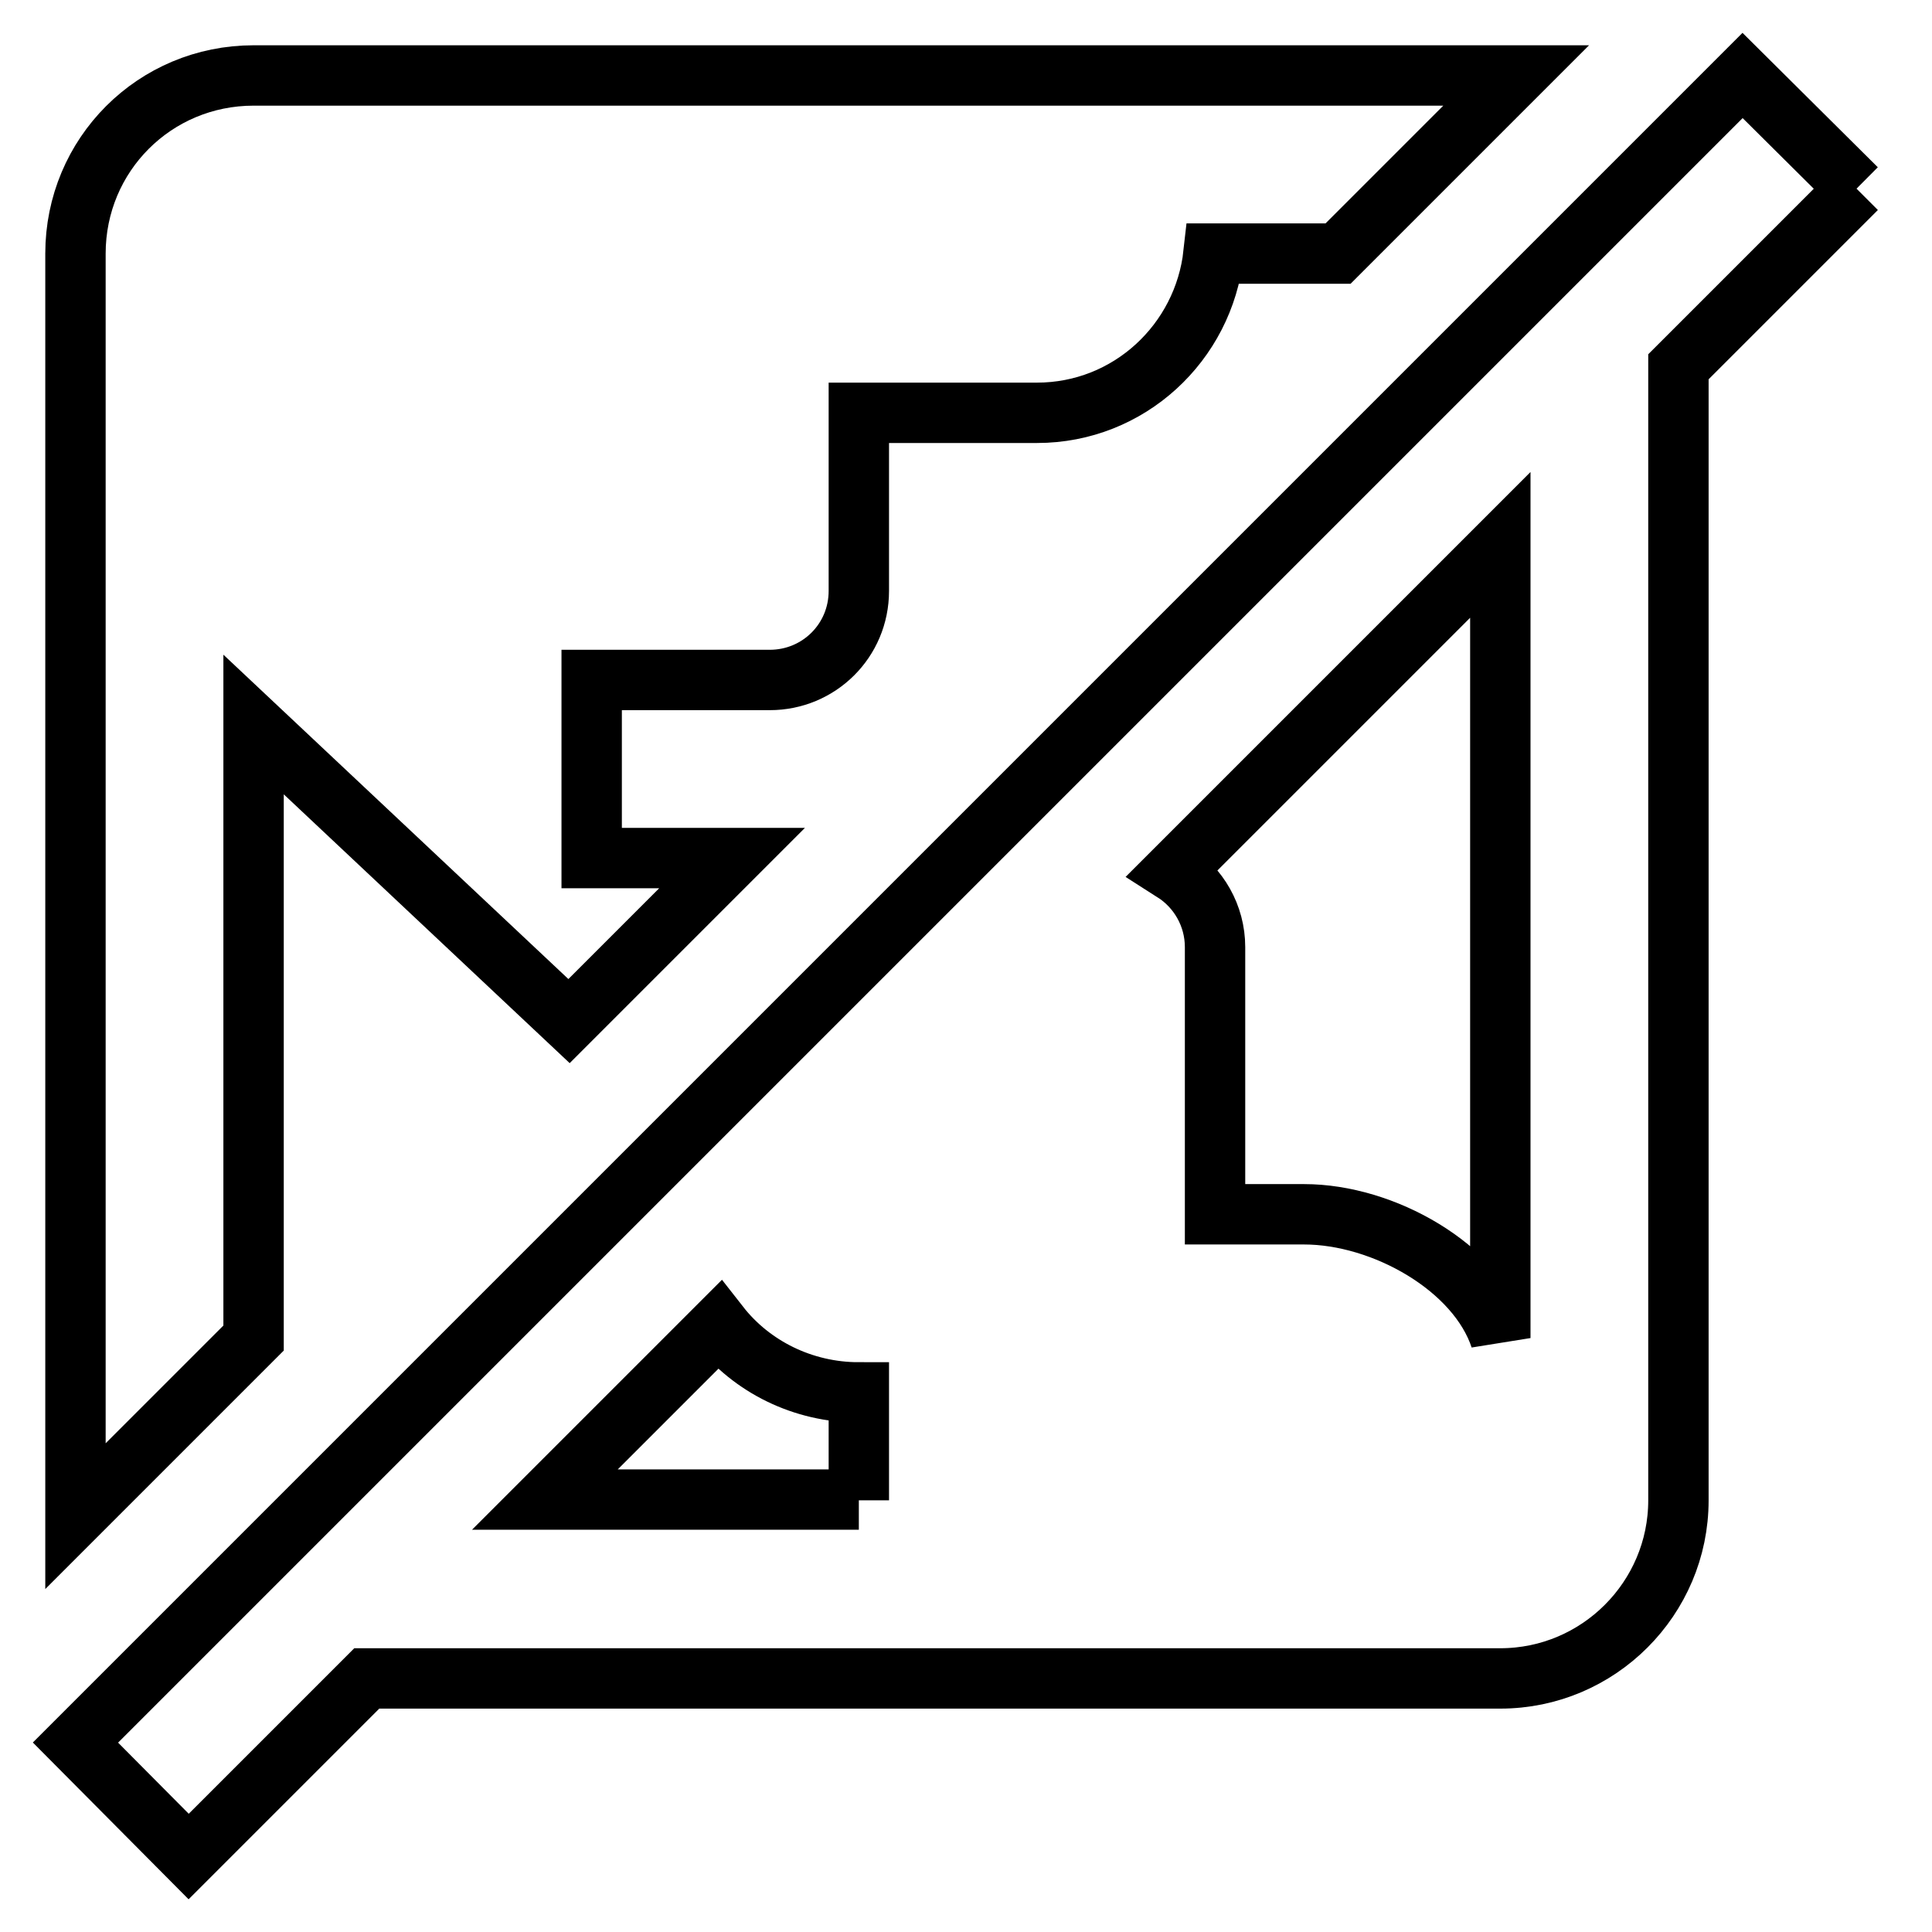
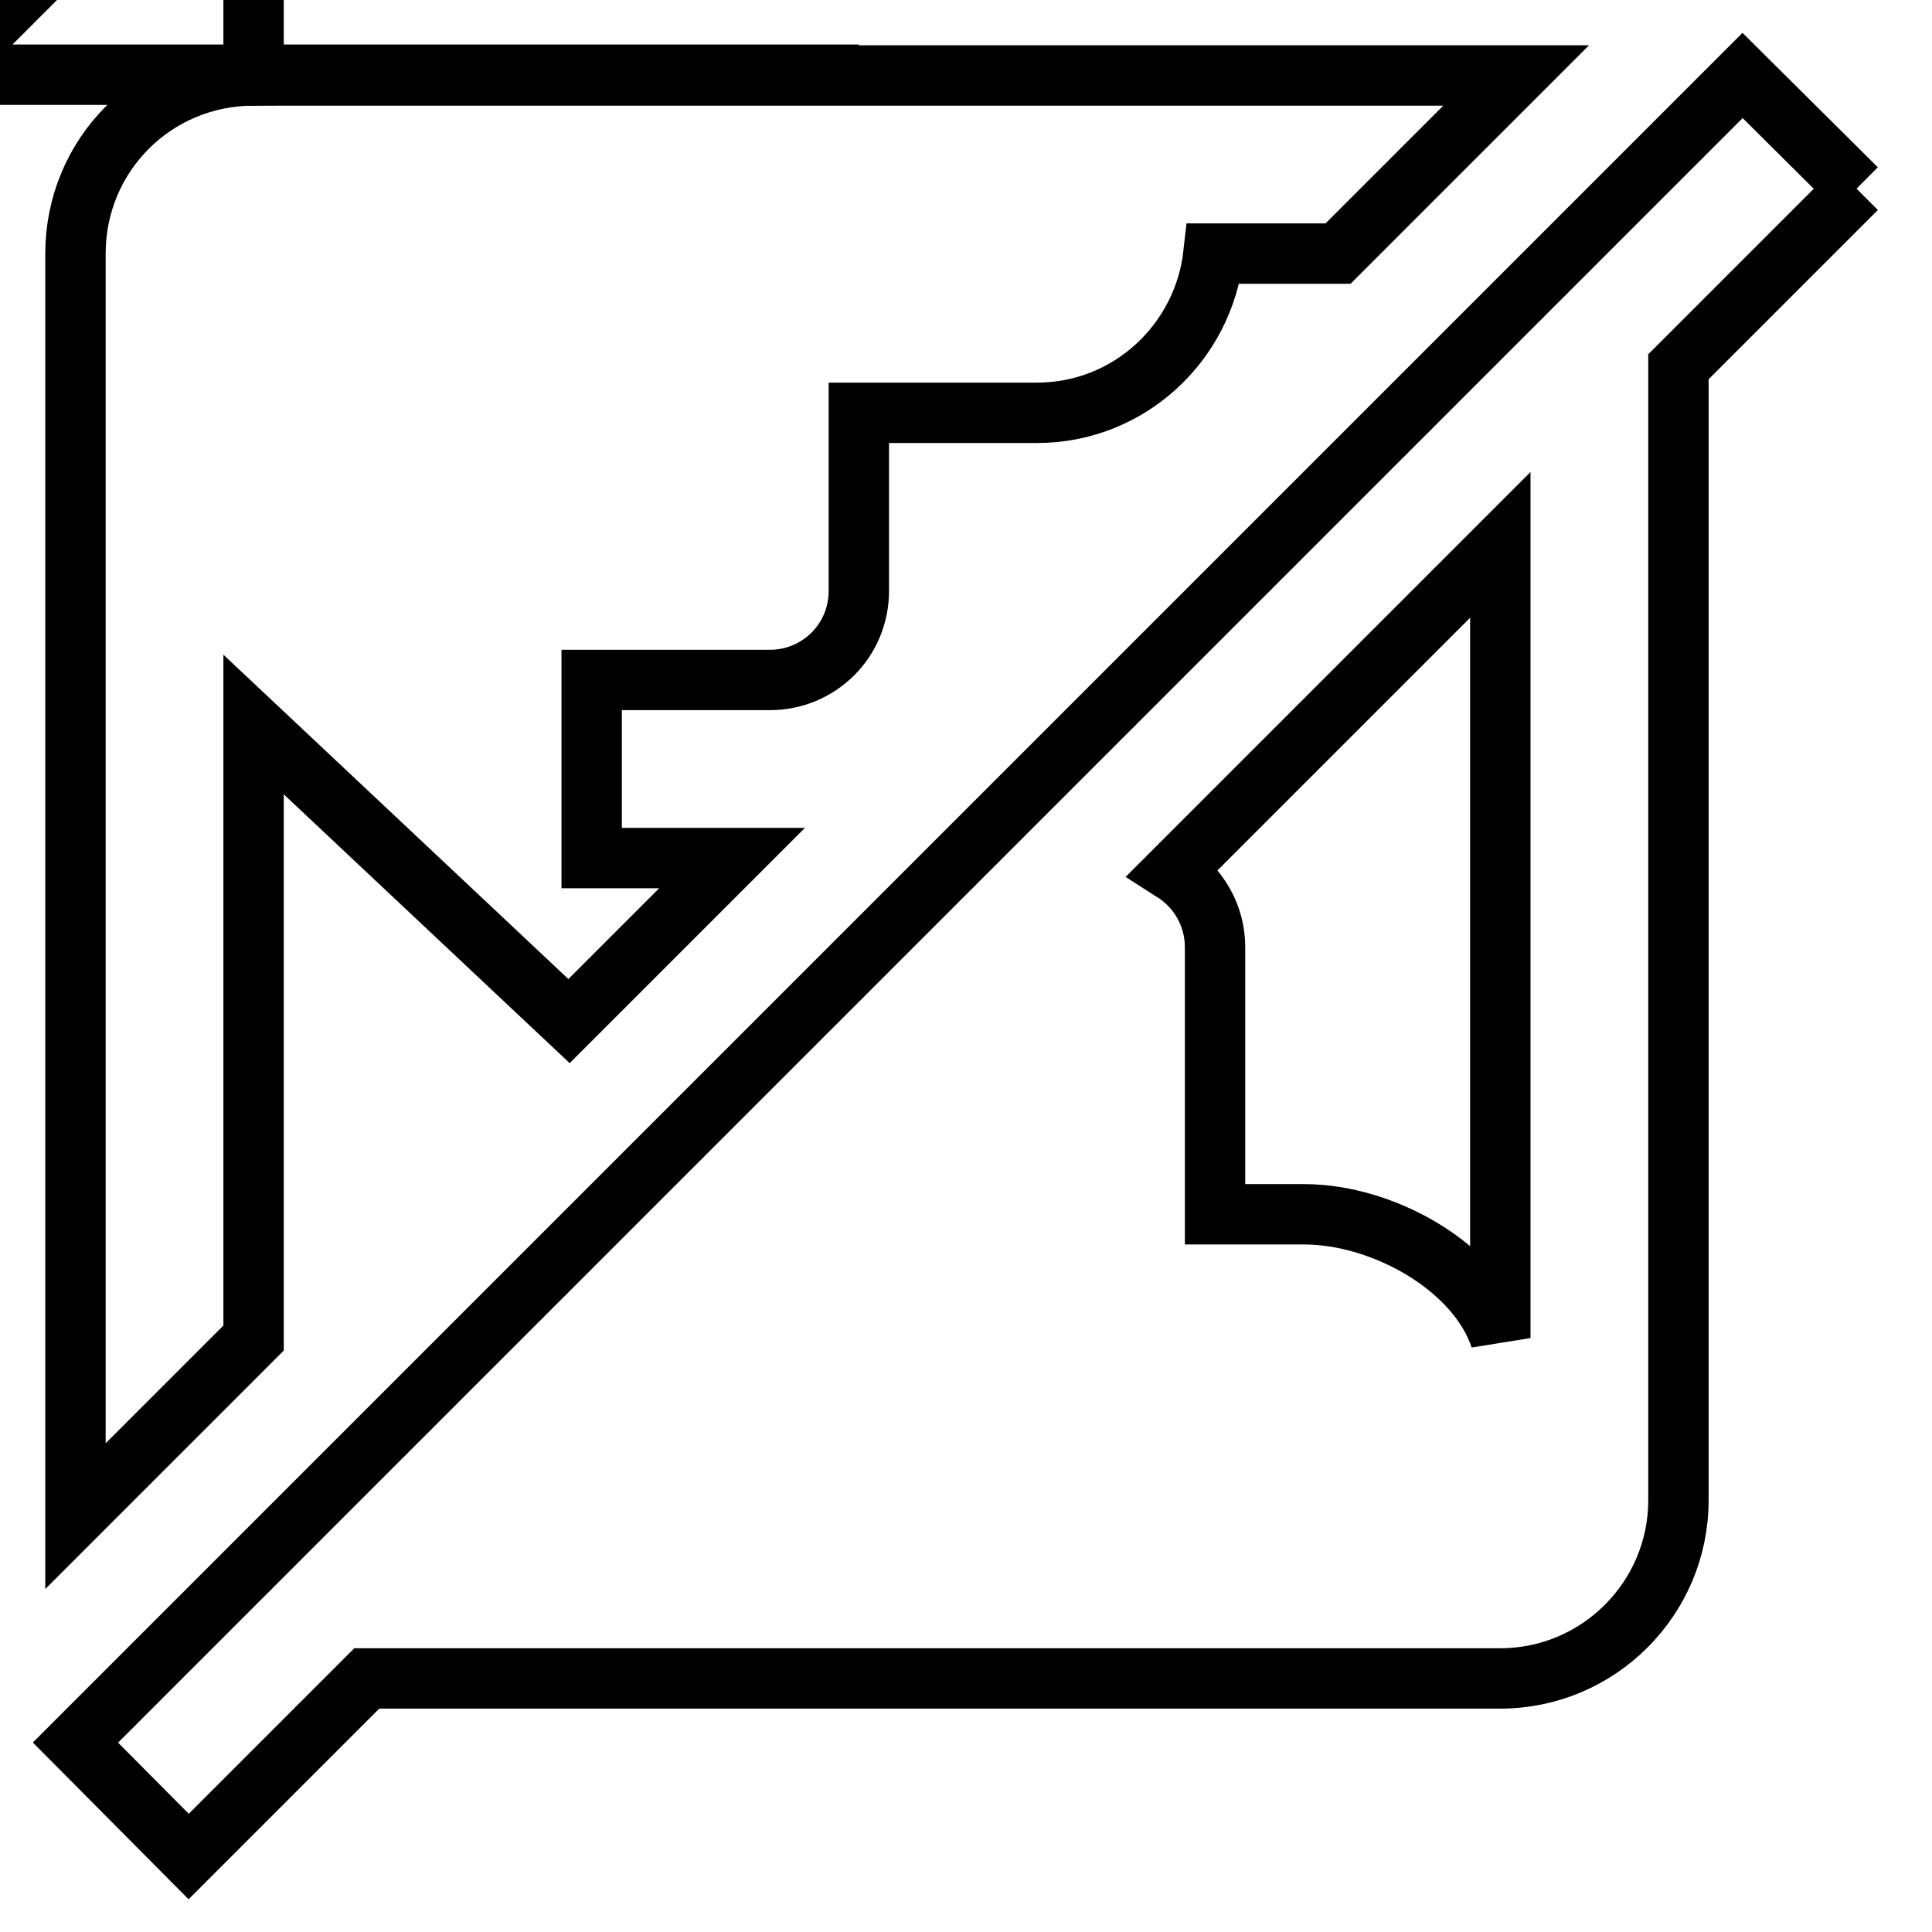
<svg xmlns="http://www.w3.org/2000/svg" version="1.1" x="0px" y="0px" viewBox="0 0 256 256" enable-background="new 0 0 256 256" xml:space="preserve">
  <g>
-     <path stroke-width="8" fill-opacity="0" stroke="#000000" d="M246,25l-23.6,23.6v150.2c0,13-10.6,23.6-23.6,23.6H48.6L25,246l-15-15.1L230.9,10L246,25 M33.6,10h167.3 l-23.6,23.6h-16.5c-1.3,11.8-11.2,21.1-23.4,21.1h-23.6v23.6c0,6.6-5.3,11.8-11.8,11.8H78.4v23.6h18.6l-21.6,21.6L33.6,96v81.3 L10,200.9V33.6C10,20.5,20.5,10,33.6,10 M113.8,198.8v-14.3c-7.4,0-14.2-3.4-18.5-8.9l-23.1,23.1H113.8 M161,125.5v35.4h11.8 c10.5,0,22.9,7,26,16.4V72.2l-43.3,43.3C158.8,117.6,161,121.3,161,125.5L161,125.5z" />
+     <path stroke-width="8" fill-opacity="0" stroke="#000000" d="M246,25l-23.6,23.6v150.2c0,13-10.6,23.6-23.6,23.6H48.6L25,246l-15-15.1L230.9,10L246,25 M33.6,10h167.3 l-23.6,23.6h-16.5c-1.3,11.8-11.2,21.1-23.4,21.1h-23.6v23.6c0,6.6-5.3,11.8-11.8,11.8H78.4v23.6h18.6l-21.6,21.6L33.6,96v81.3 L10,200.9V33.6C10,20.5,20.5,10,33.6,10 v-14.3c-7.4,0-14.2-3.4-18.5-8.9l-23.1,23.1H113.8 M161,125.5v35.4h11.8 c10.5,0,22.9,7,26,16.4V72.2l-43.3,43.3C158.8,117.6,161,121.3,161,125.5L161,125.5z" />
  </g>
</svg>